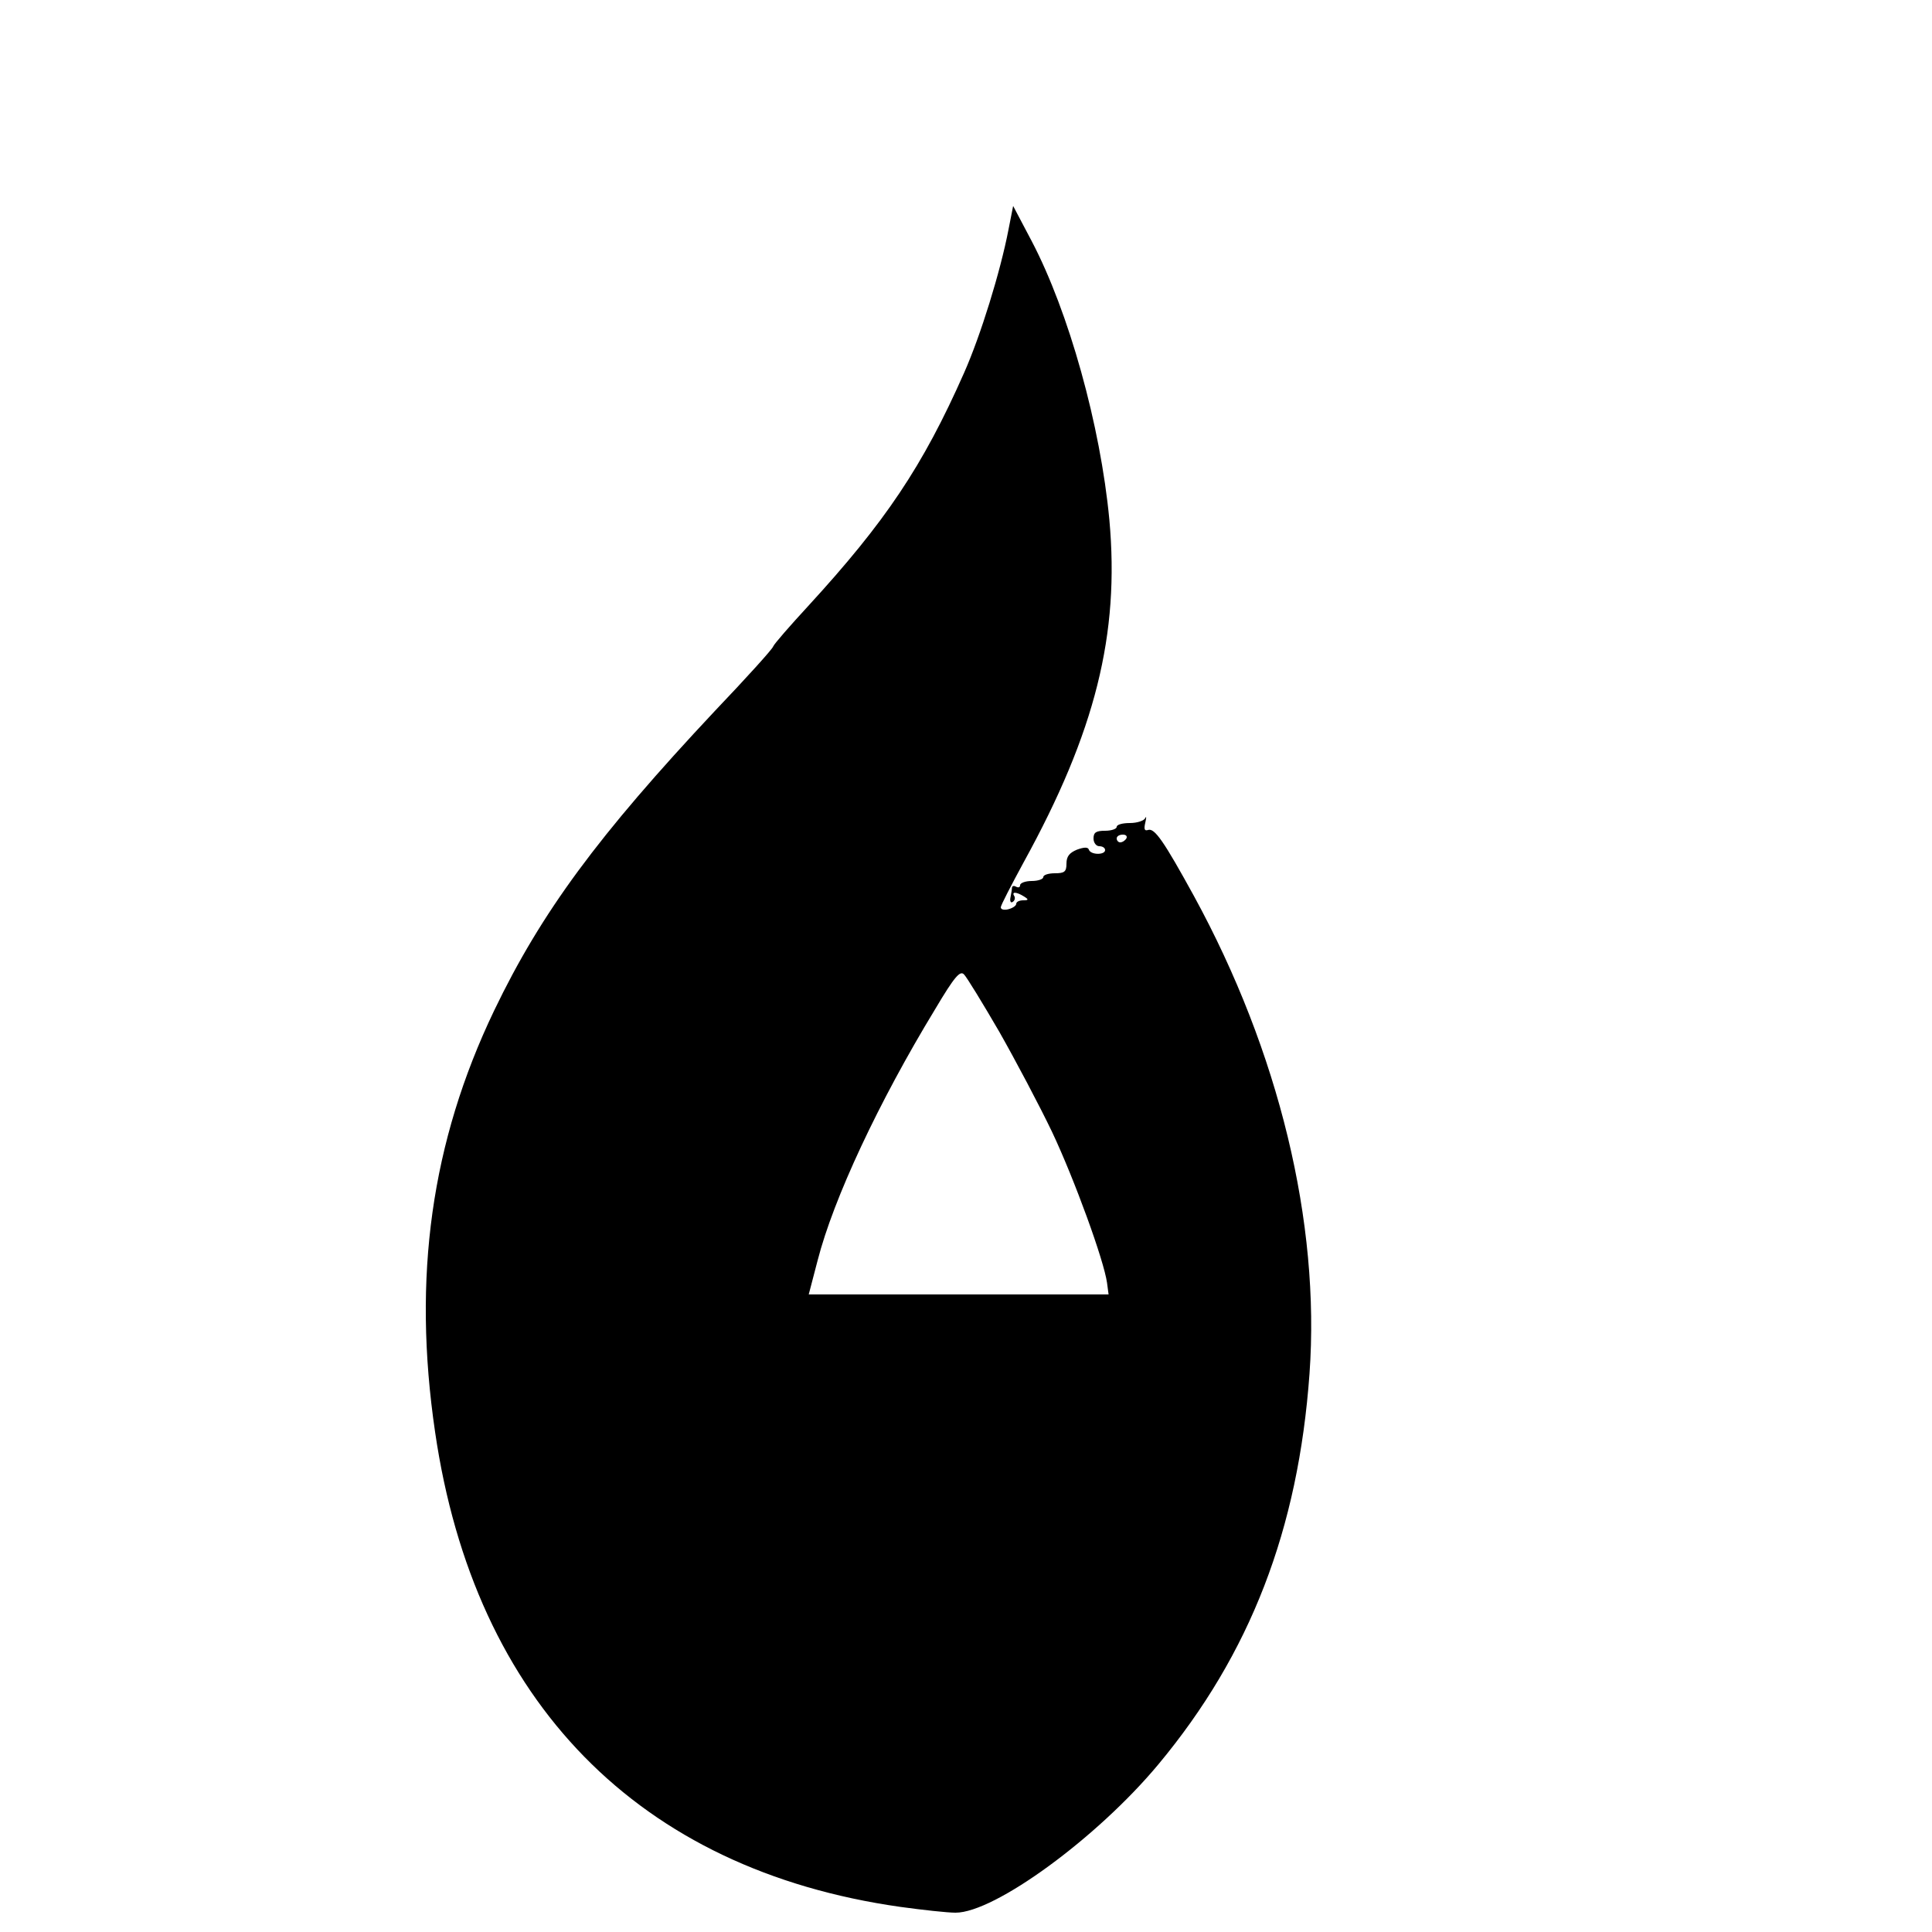
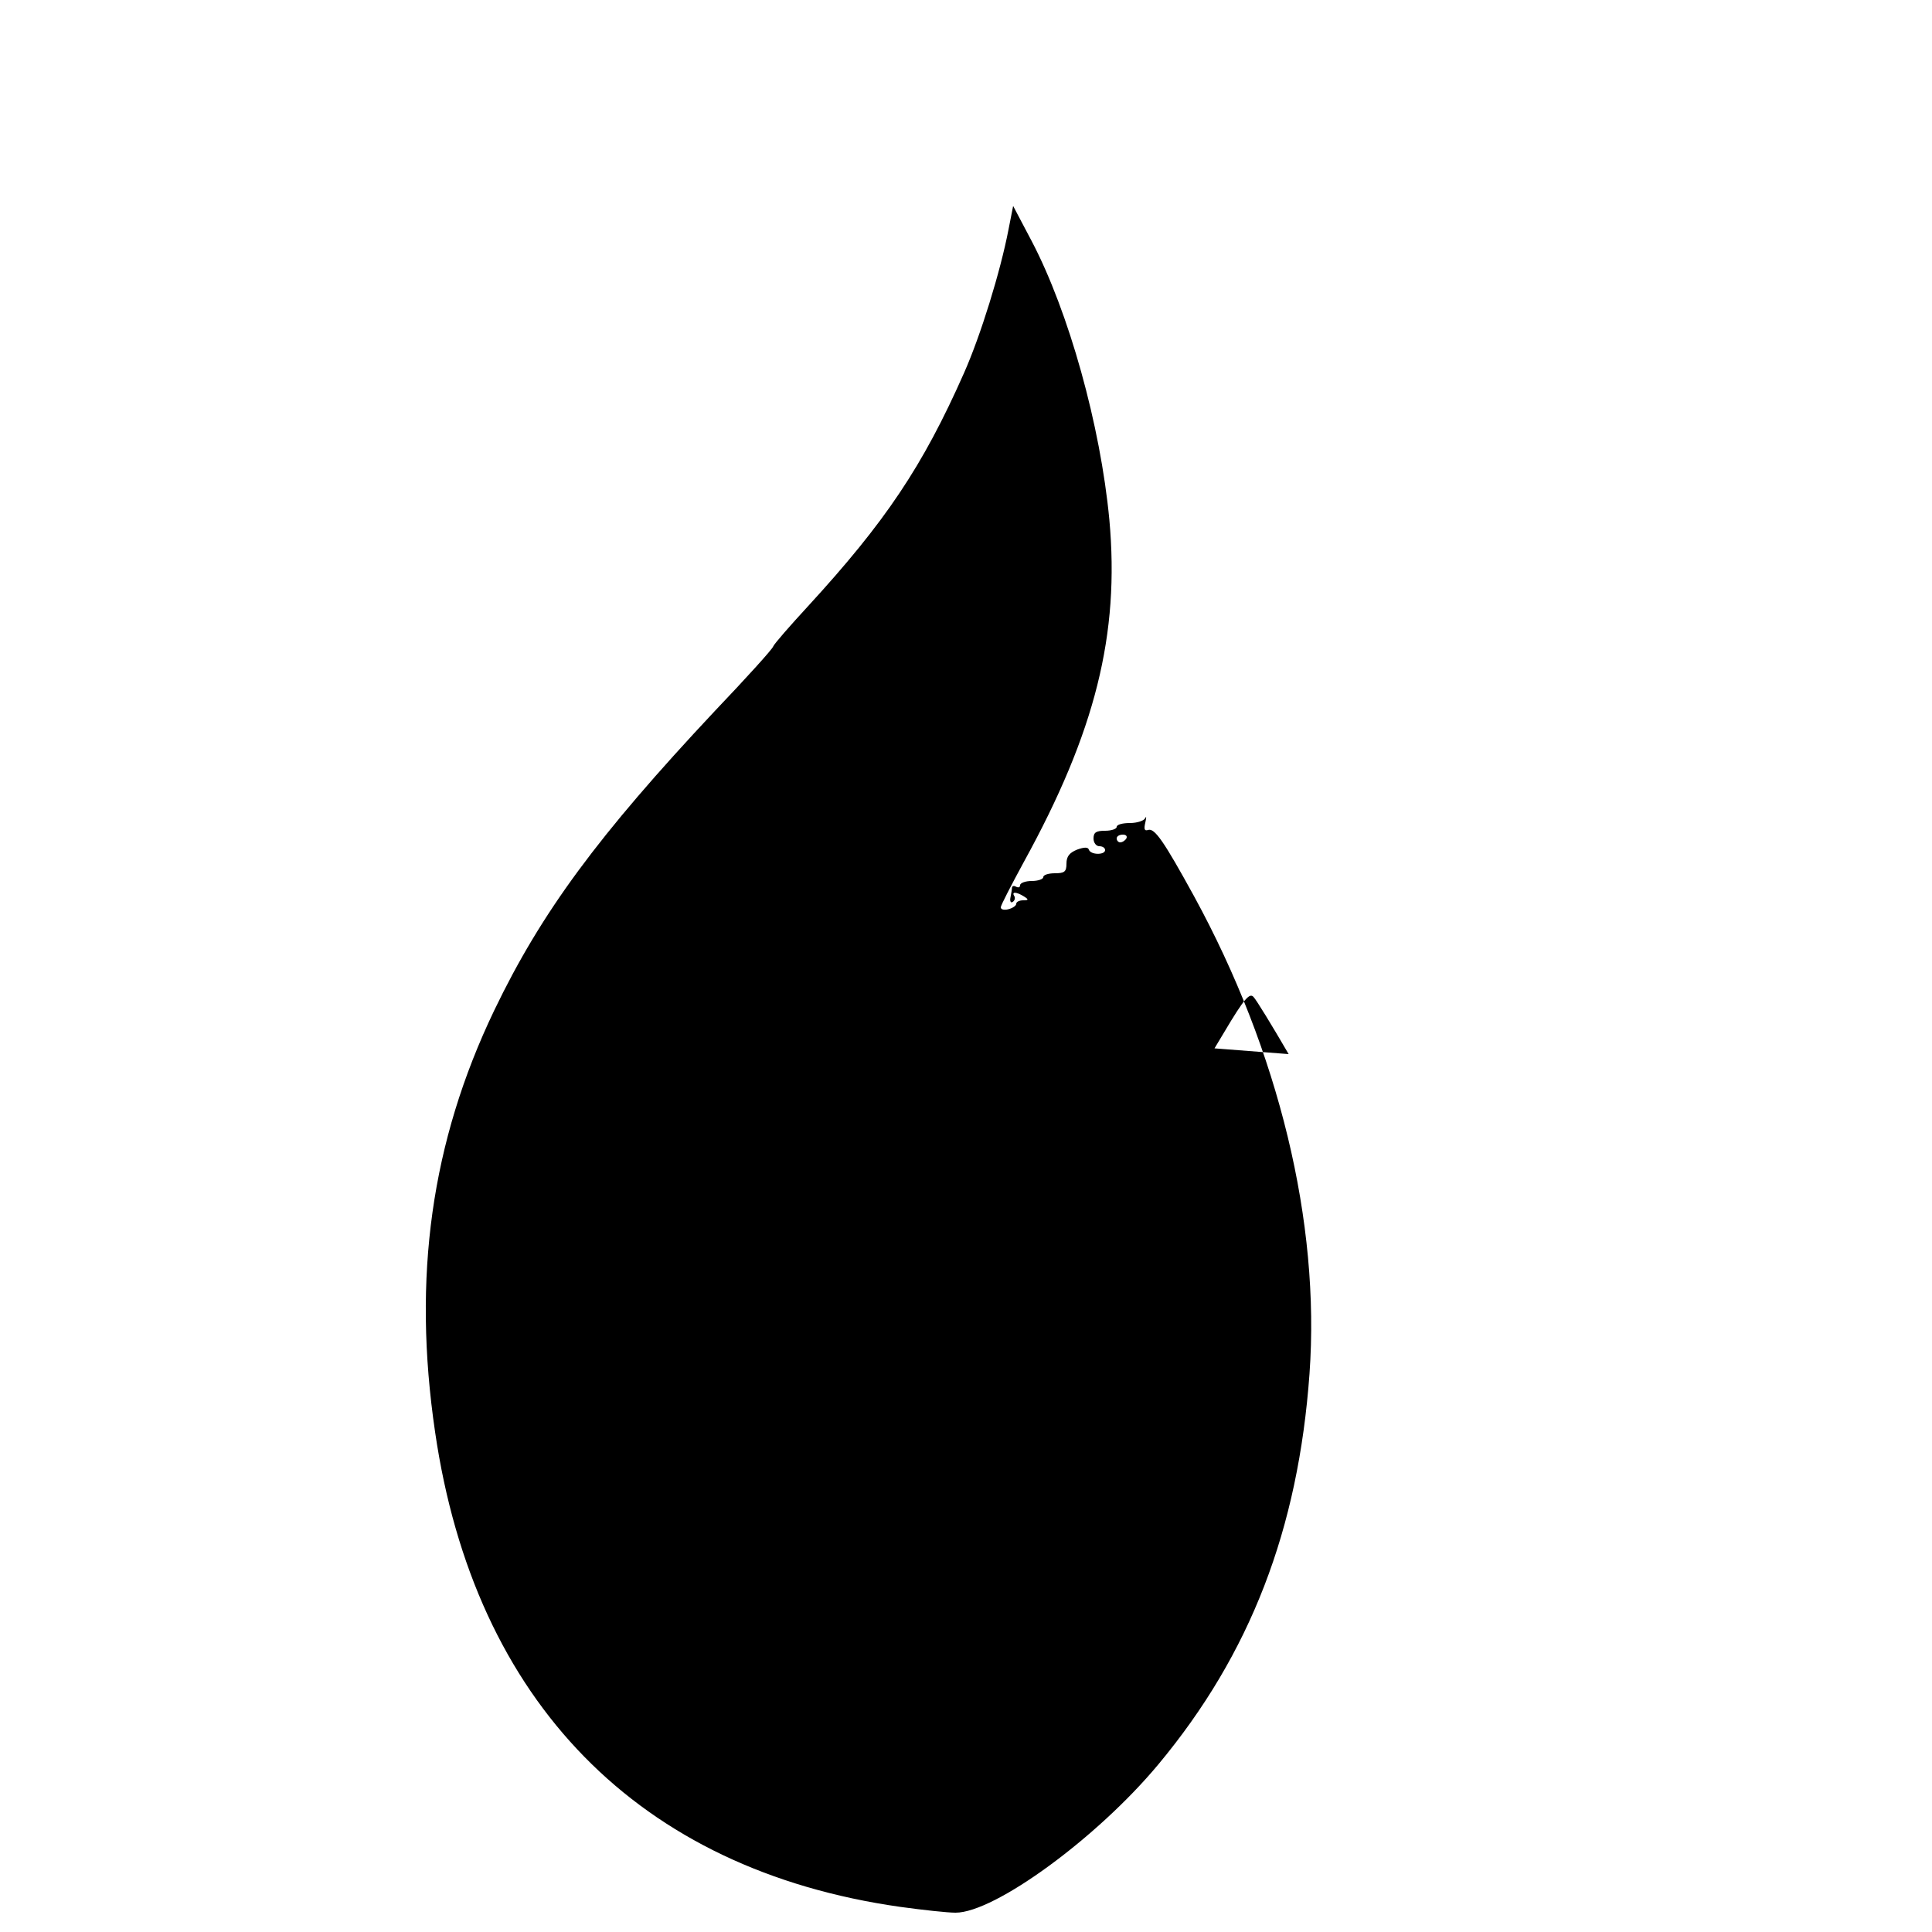
<svg xmlns="http://www.w3.org/2000/svg" version="1.0" width="500pt" height="500pt" viewBox="0 0 500 500" preserveAspectRatio="xMidYMid meet">
  <g transform="translate(0,500) scale(0.1,-0.1)" fill="#000000" stroke="none">
-     <path d="M2610 4406 c-21 -109 -72 -274 -115 -371 -107 -242 -204 -386 -404 -604 -47 -51 -88 -98 -90 -104 -2 -7 -70 -82 -151 -167 -302 -322 -449 -521 -571 -775 -163 -340 -212 -690 -153 -1091 102 -699 527 -1133 1204 -1229 58 -8 122 -15 143 -15 101 0 366 193 525 384 238 286 362 608 391 1011 28 391 -79 833 -299 1236 -78 142 -102 177 -119 171 -9 -3 -11 2 -7 19 3 13 3 18 0 12 -3 -7 -21 -13 -40 -13 -19 0 -34 -4 -34 -10 0 -5 -13 -10 -30 -10 -23 0 -30 -4 -30 -20 0 -11 7 -20 15 -20 8 0 15 -4 15 -10 0 -13 -37 -13 -42 1 -2 7 -12 7 -31 0 -19 -8 -27 -17 -27 -36 0 -21 -5 -25 -30 -25 -16 0 -30 -4 -30 -10 0 -5 -13 -10 -30 -10 -16 0 -30 -5 -30 -11 0 -5 -4 -7 -10 -4 -5 3 -10 3 -11 -2 0 -4 -2 -16 -4 -26 -2 -9 1 -15 6 -11 5 3 7 10 4 15 -8 12 6 11 25 -1 13 -8 12 -10 -2 -10 -10 0 -18 -4 -18 -9 0 -5 -9 -11 -20 -14 -11 -3 -20 -1 -20 5 0 5 27 57 59 116 186 338 249 591 222 887 -23 244 -105 538 -201 721 l-48 91 -12 -61z m305 -1576 c-3 -5 -10 -10 -16 -10 -5 0 -9 5 -9 10 0 6 7 10 16 10 8 0 12 -4 9 -10z m-329 -500 c42 -74 104 -191 137 -260 58 -123 134 -332 142 -390 l4 -30 -388 0 -388 0 23 88 c41 160 158 410 304 650 51 86 65 101 75 90 7 -7 48 -74 91 -148z" />
+     <path d="M2610 4406 c-21 -109 -72 -274 -115 -371 -107 -242 -204 -386 -404 -604 -47 -51 -88 -98 -90 -104 -2 -7 -70 -82 -151 -167 -302 -322 -449 -521 -571 -775 -163 -340 -212 -690 -153 -1091 102 -699 527 -1133 1204 -1229 58 -8 122 -15 143 -15 101 0 366 193 525 384 238 286 362 608 391 1011 28 391 -79 833 -299 1236 -78 142 -102 177 -119 171 -9 -3 -11 2 -7 19 3 13 3 18 0 12 -3 -7 -21 -13 -40 -13 -19 0 -34 -4 -34 -10 0 -5 -13 -10 -30 -10 -23 0 -30 -4 -30 -20 0 -11 7 -20 15 -20 8 0 15 -4 15 -10 0 -13 -37 -13 -42 1 -2 7 -12 7 -31 0 -19 -8 -27 -17 -27 -36 0 -21 -5 -25 -30 -25 -16 0 -30 -4 -30 -10 0 -5 -13 -10 -30 -10 -16 0 -30 -5 -30 -11 0 -5 -4 -7 -10 -4 -5 3 -10 3 -11 -2 0 -4 -2 -16 -4 -26 -2 -9 1 -15 6 -11 5 3 7 10 4 15 -8 12 6 11 25 -1 13 -8 12 -10 -2 -10 -10 0 -18 -4 -18 -9 0 -5 -9 -11 -20 -14 -11 -3 -20 -1 -20 5 0 5 27 57 59 116 186 338 249 591 222 887 -23 244 -105 538 -201 721 l-48 91 -12 -61z m305 -1576 c-3 -5 -10 -10 -16 -10 -5 0 -9 5 -9 10 0 6 7 10 16 10 8 0 12 -4 9 -10z m-329 -500 c42 -74 104 -191 137 -260 58 -123 134 -332 142 -390 c41 160 158 410 304 650 51 86 65 101 75 90 7 -7 48 -74 91 -148z" />
  </g>
</svg>